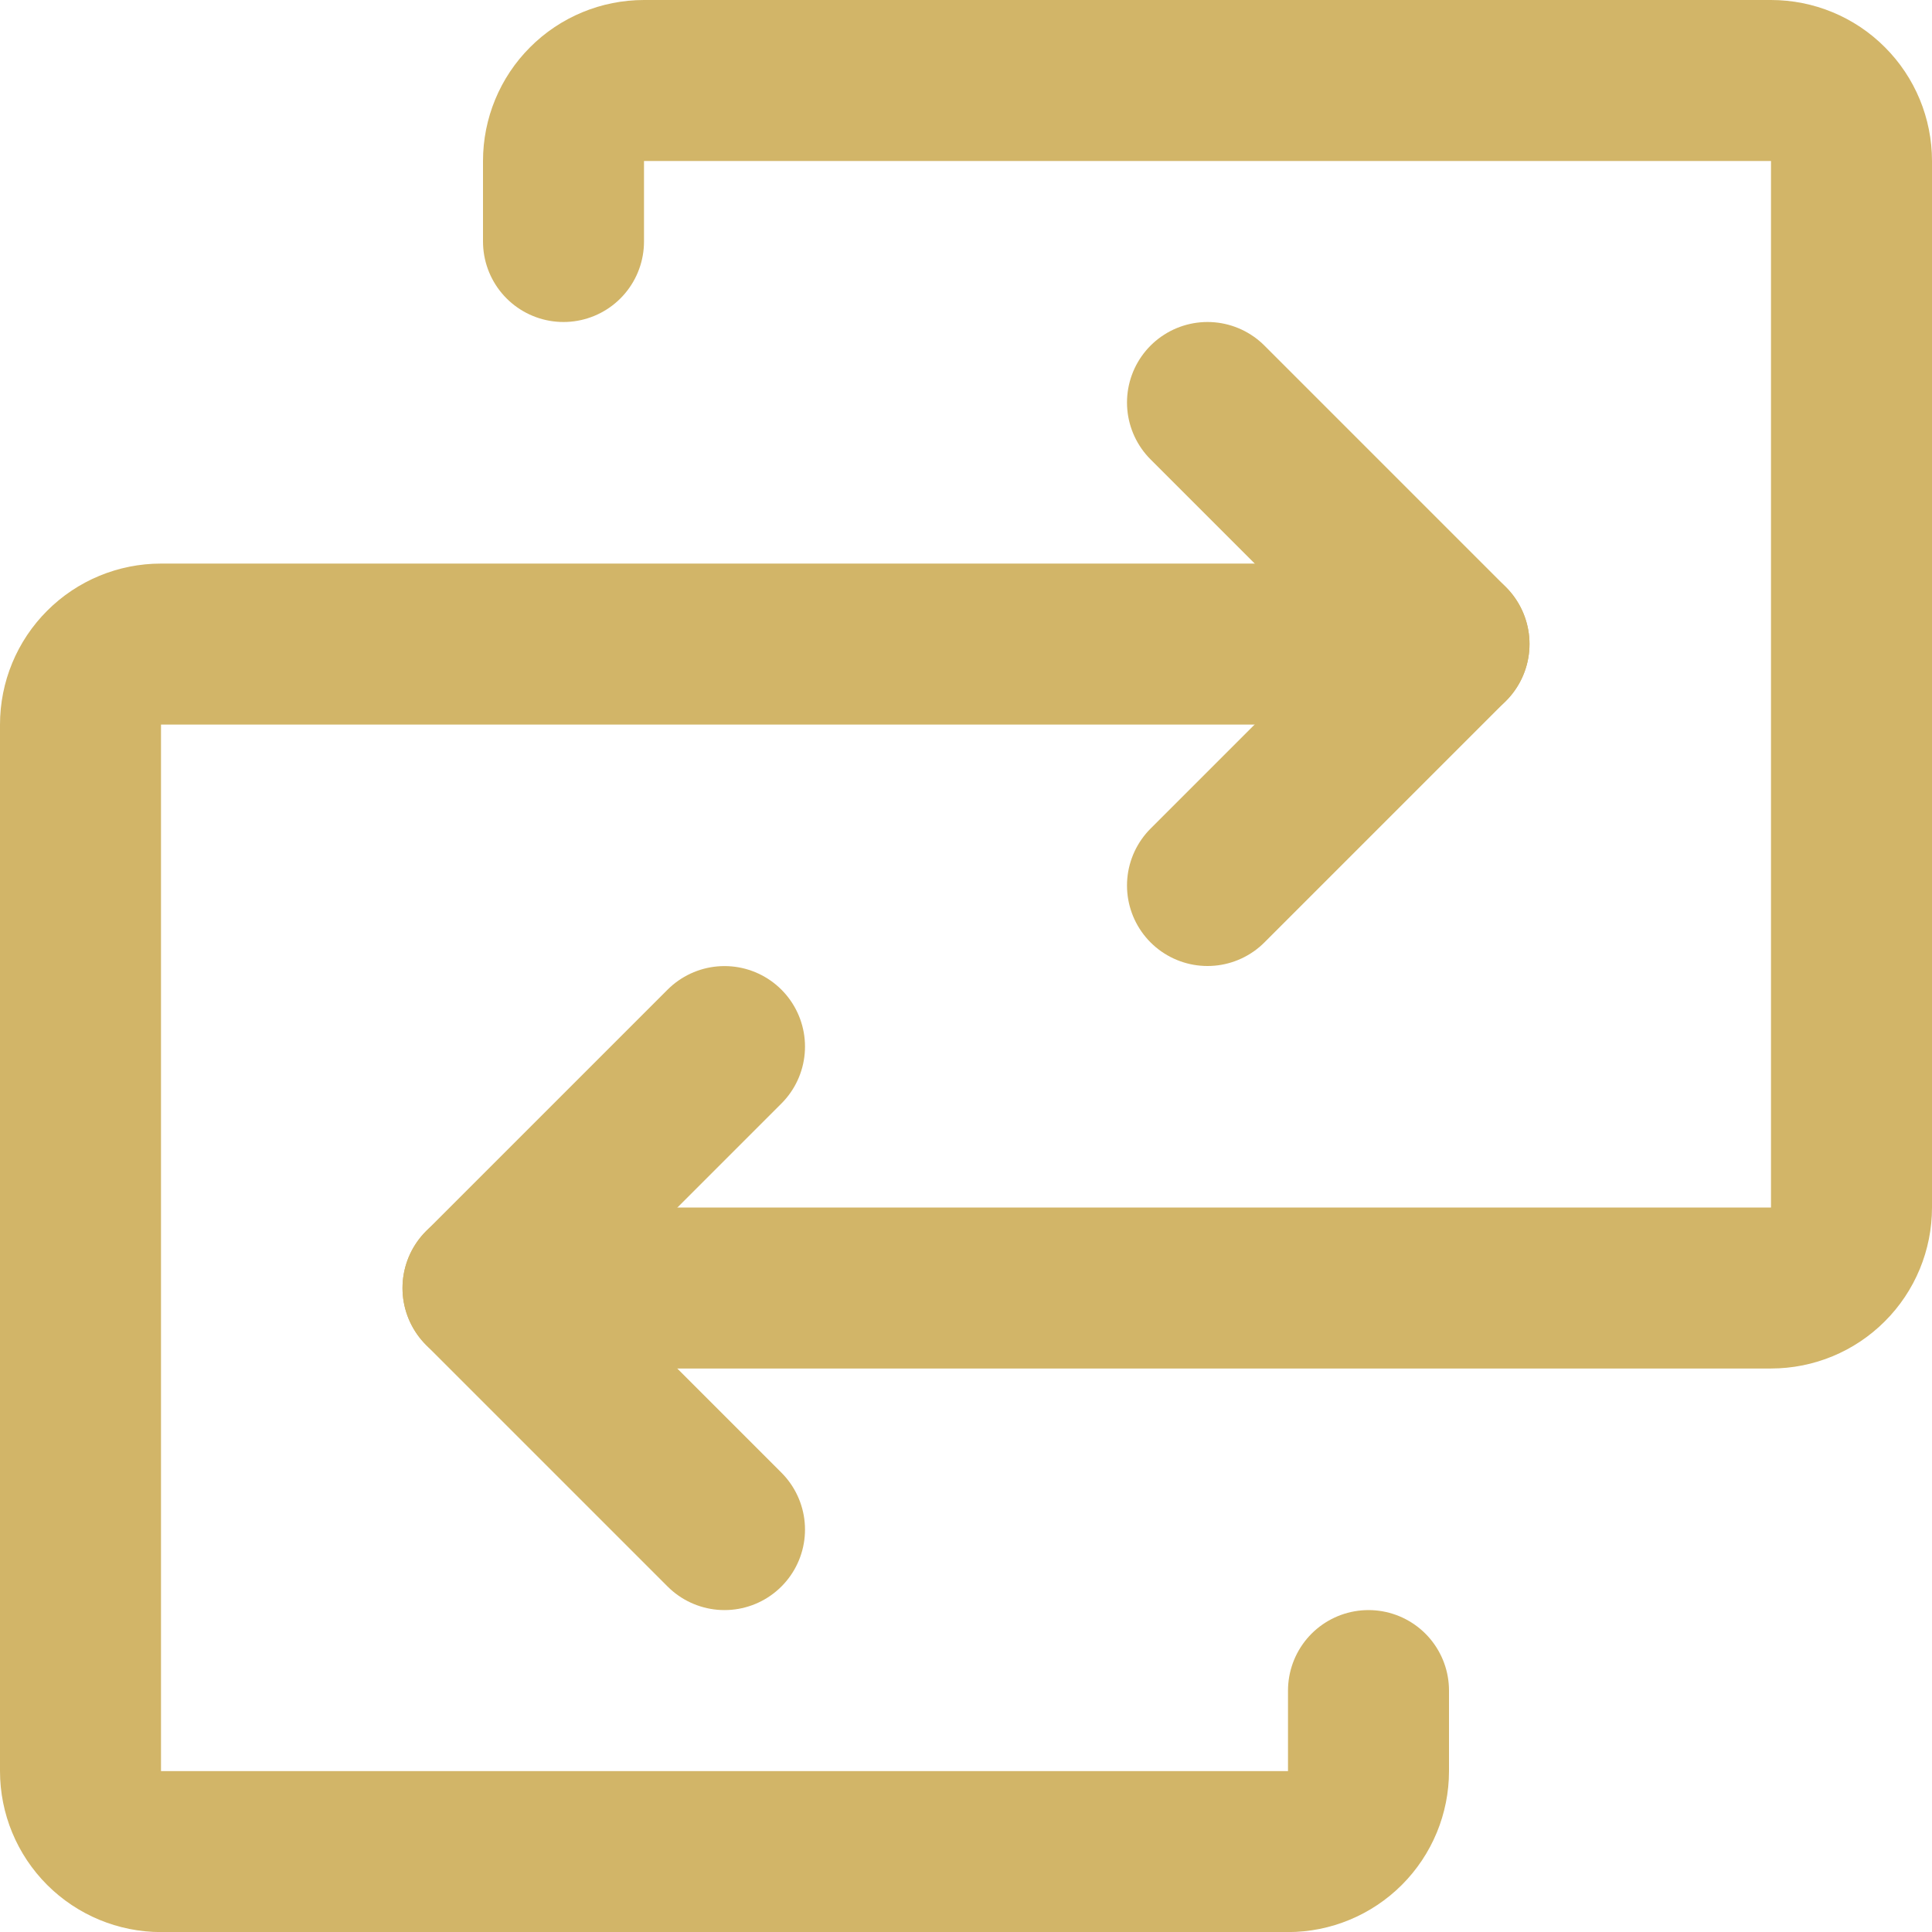
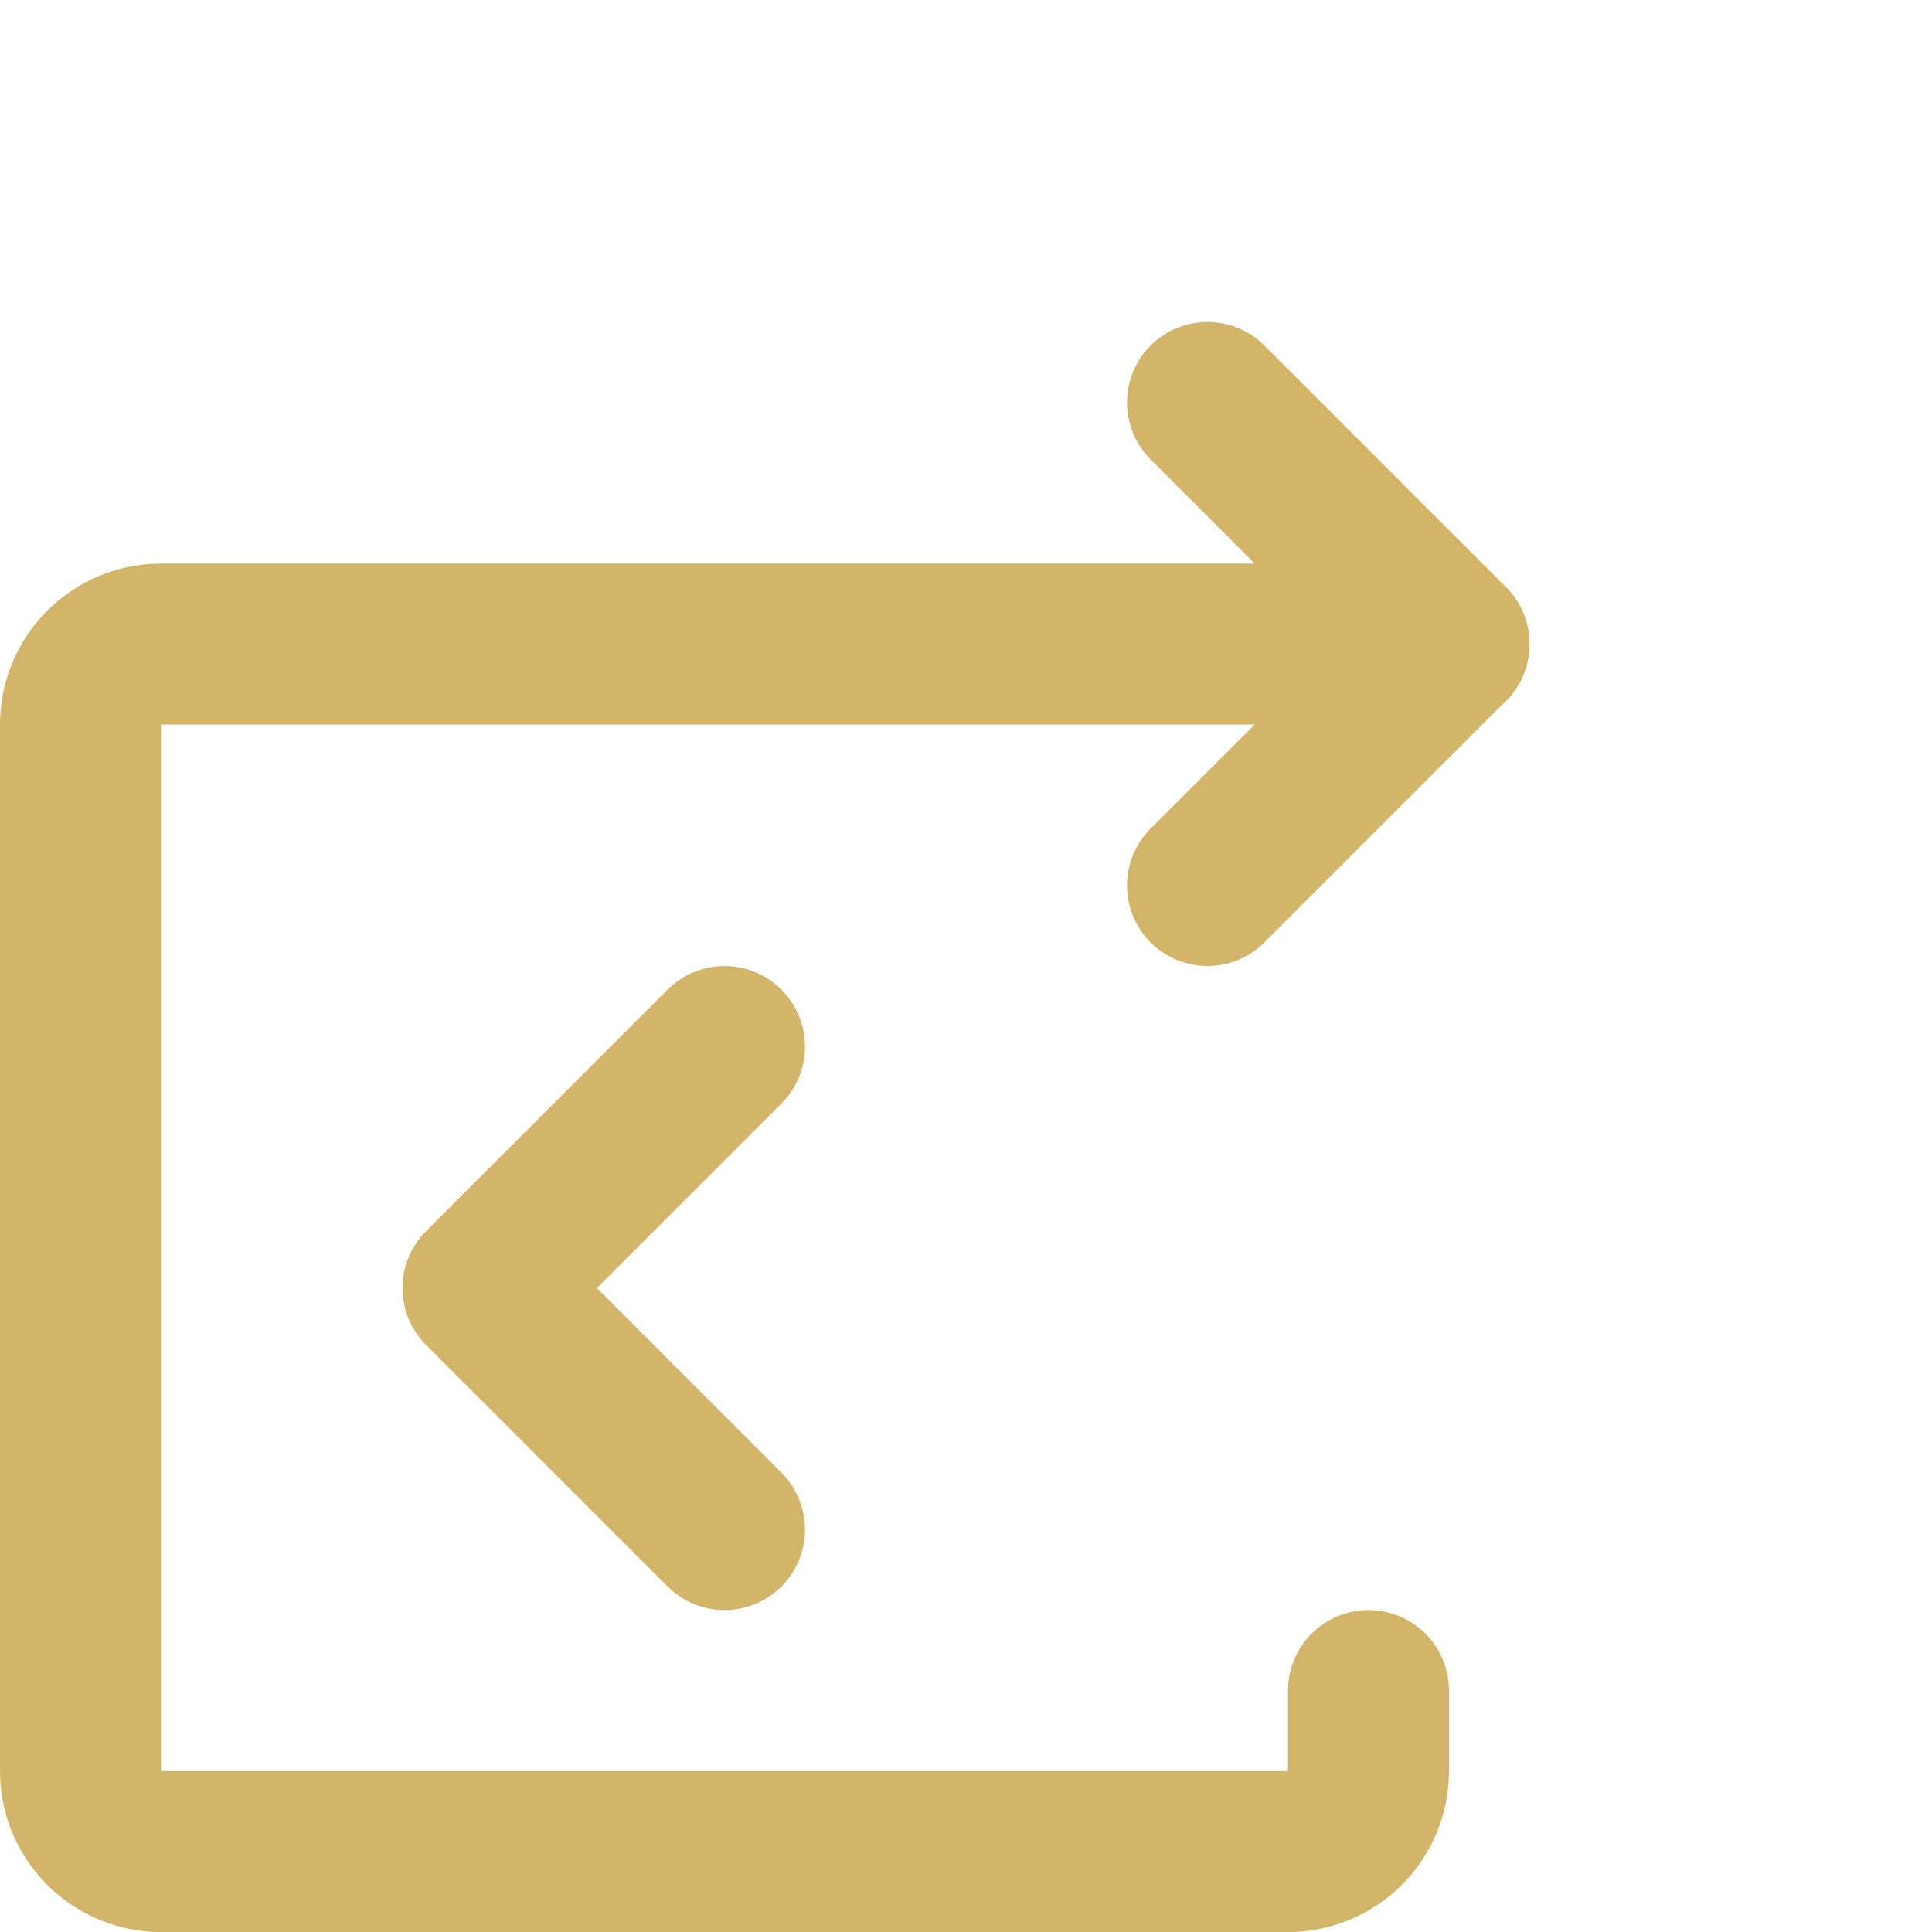
<svg xmlns="http://www.w3.org/2000/svg" width="24" height="24" viewBox="0 0 24 24" fill="none">
-   <path d="M6 16H22C22.265 16 22.52 15.895 22.707 15.707C22.895 15.52 23 15.265 23 15V2C23 1.735 22.895 1.48 22.707 1.293C22.52 1.105 22.265 1 22 1H8C7.735 1 7.48 1.105 7.293 1.293C7.105 1.48 7 1.735 7 2V3" stroke="#D2B568" stroke-width="2" stroke-linecap="round" stroke-linejoin="round" />
  <path d="M9 13.001L6 16.001L9 19.001" stroke="#D2B568" stroke-width="2" stroke-linecap="round" stroke-linejoin="round" />
  <path d="M18 8.001H2C1.735 8.001 1.48 8.106 1.293 8.294C1.105 8.481 1 8.736 1 9.001V22.001C1 22.266 1.105 22.52 1.293 22.708C1.48 22.895 1.735 23.001 2 23.001H16C16.265 23.001 16.52 22.895 16.707 22.708C16.895 22.52 17 22.266 17 22.001V21.001" stroke="#D2B568" stroke-width="2" stroke-linecap="round" stroke-linejoin="round" />
  <path d="M15 11L18 8L15 5" stroke="#D2B568" stroke-width="2" stroke-linecap="round" stroke-linejoin="round" />
</svg>